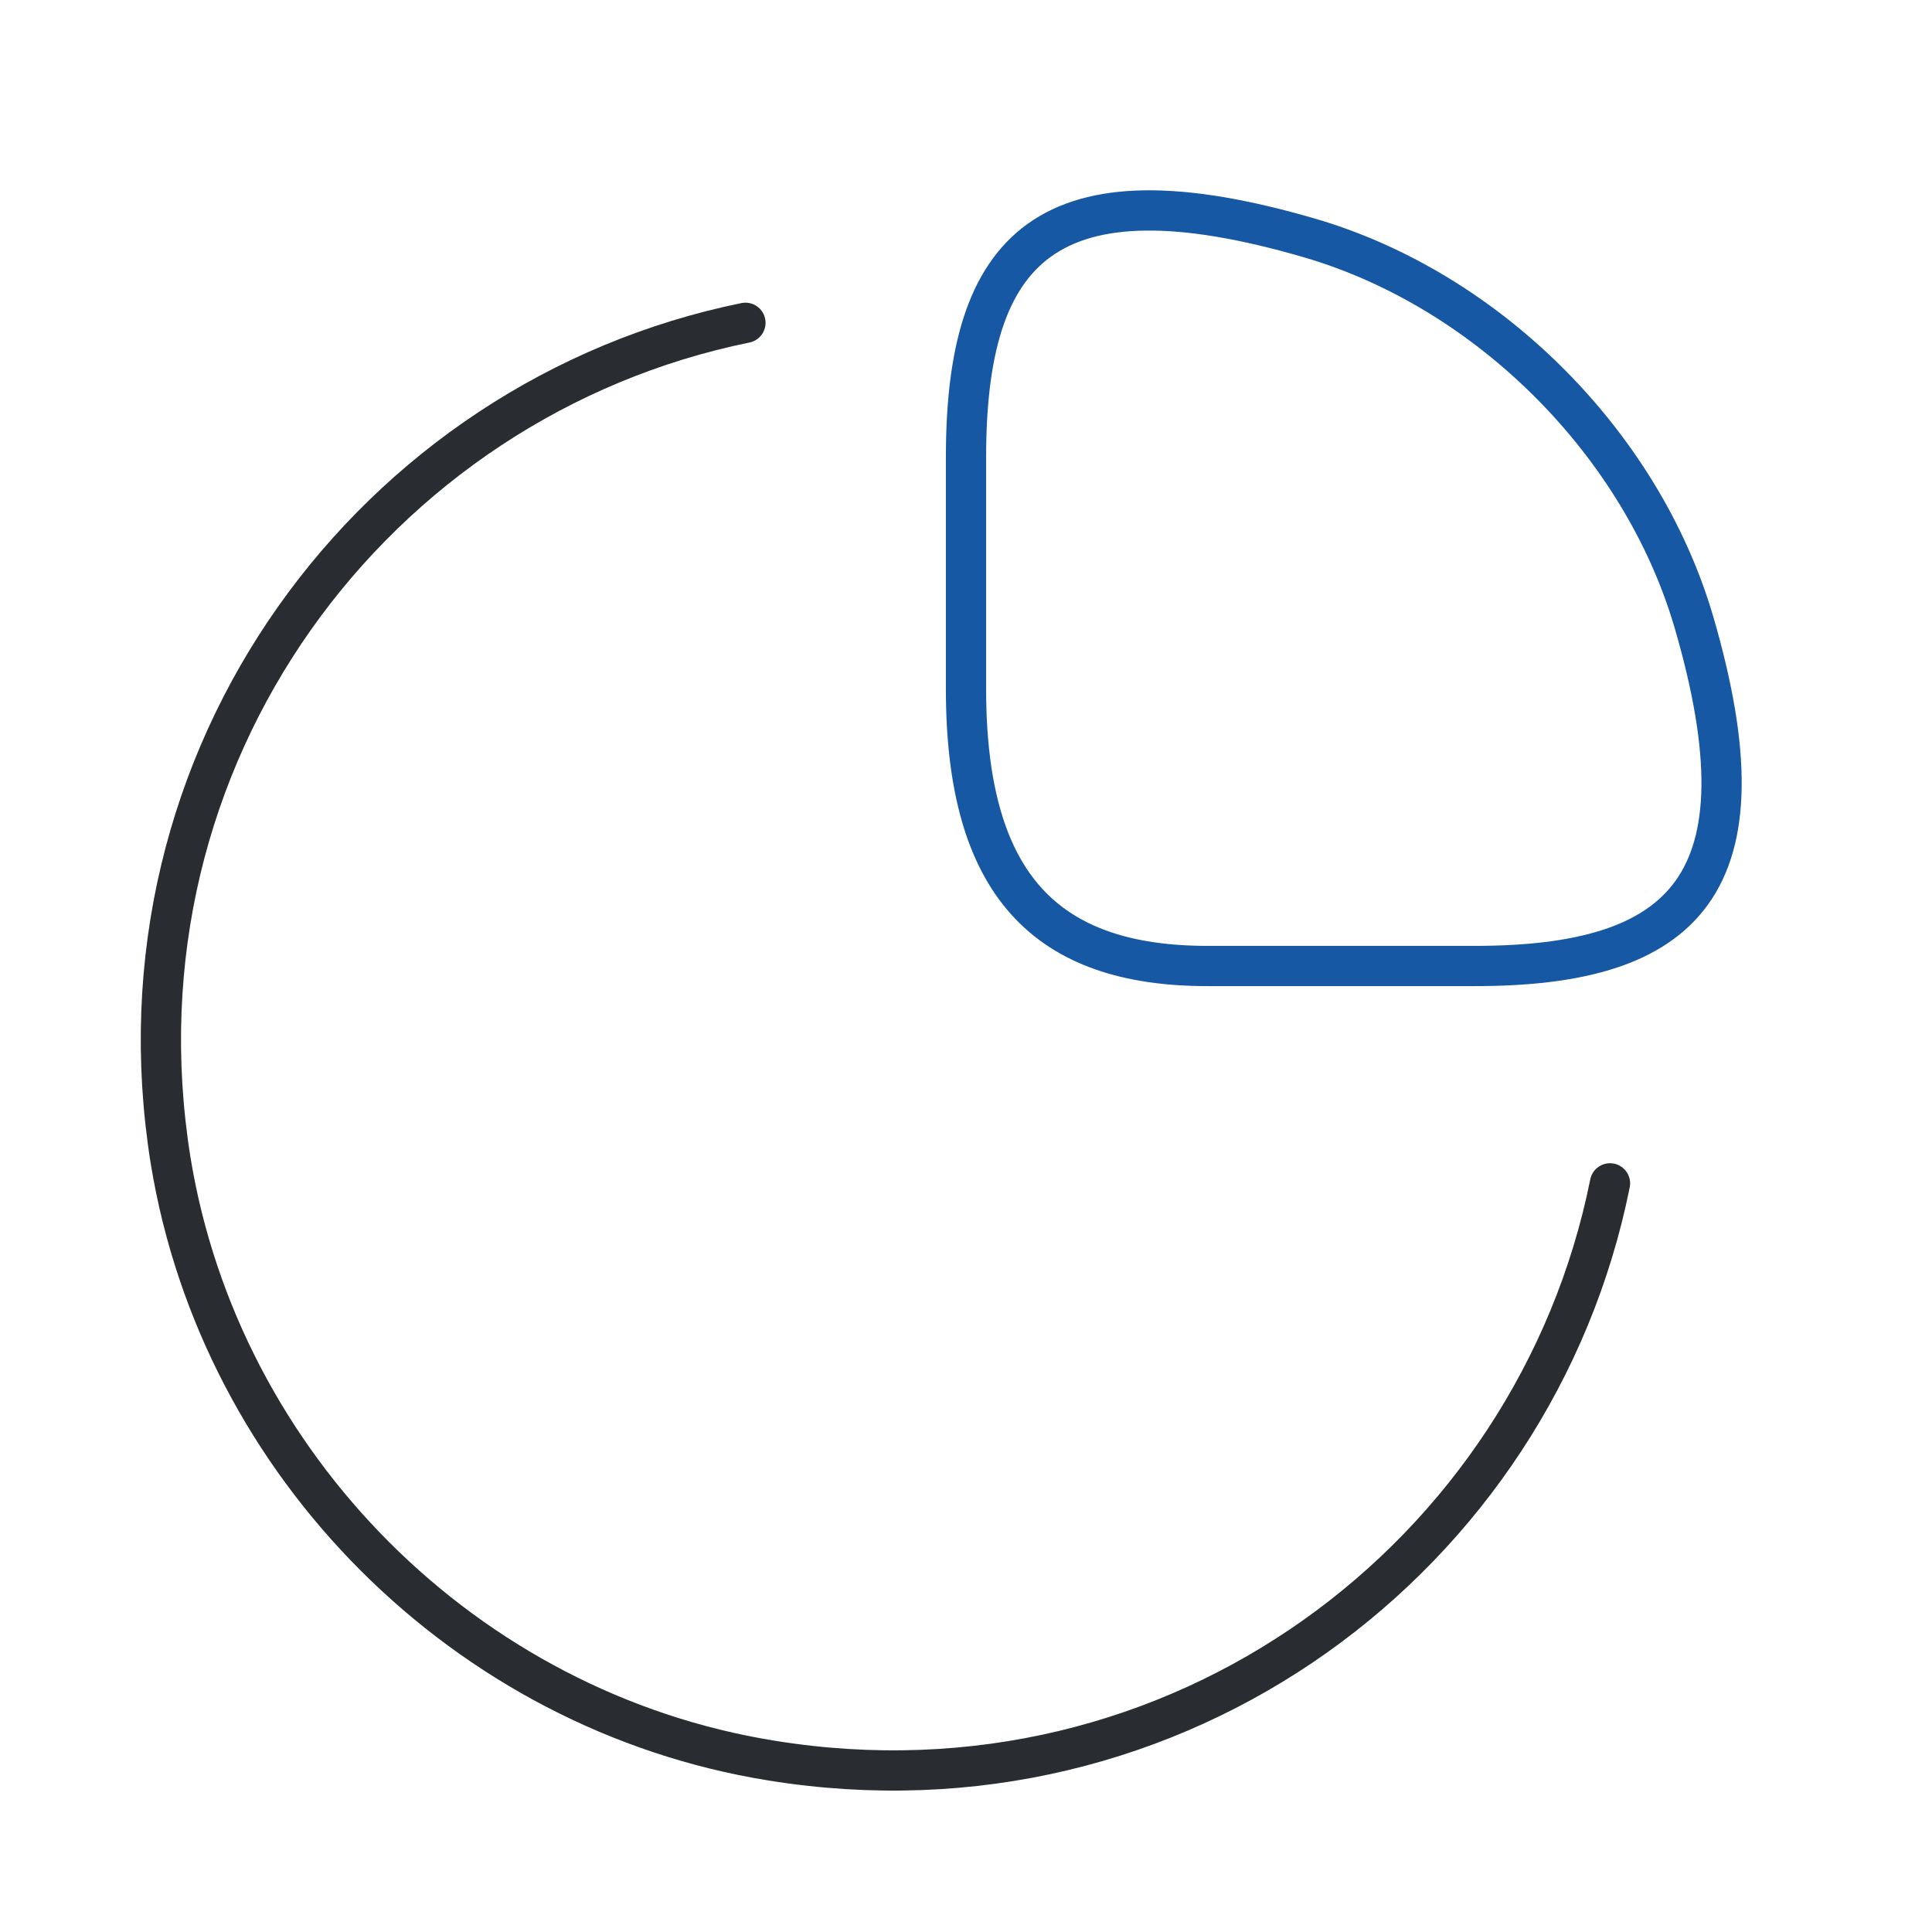
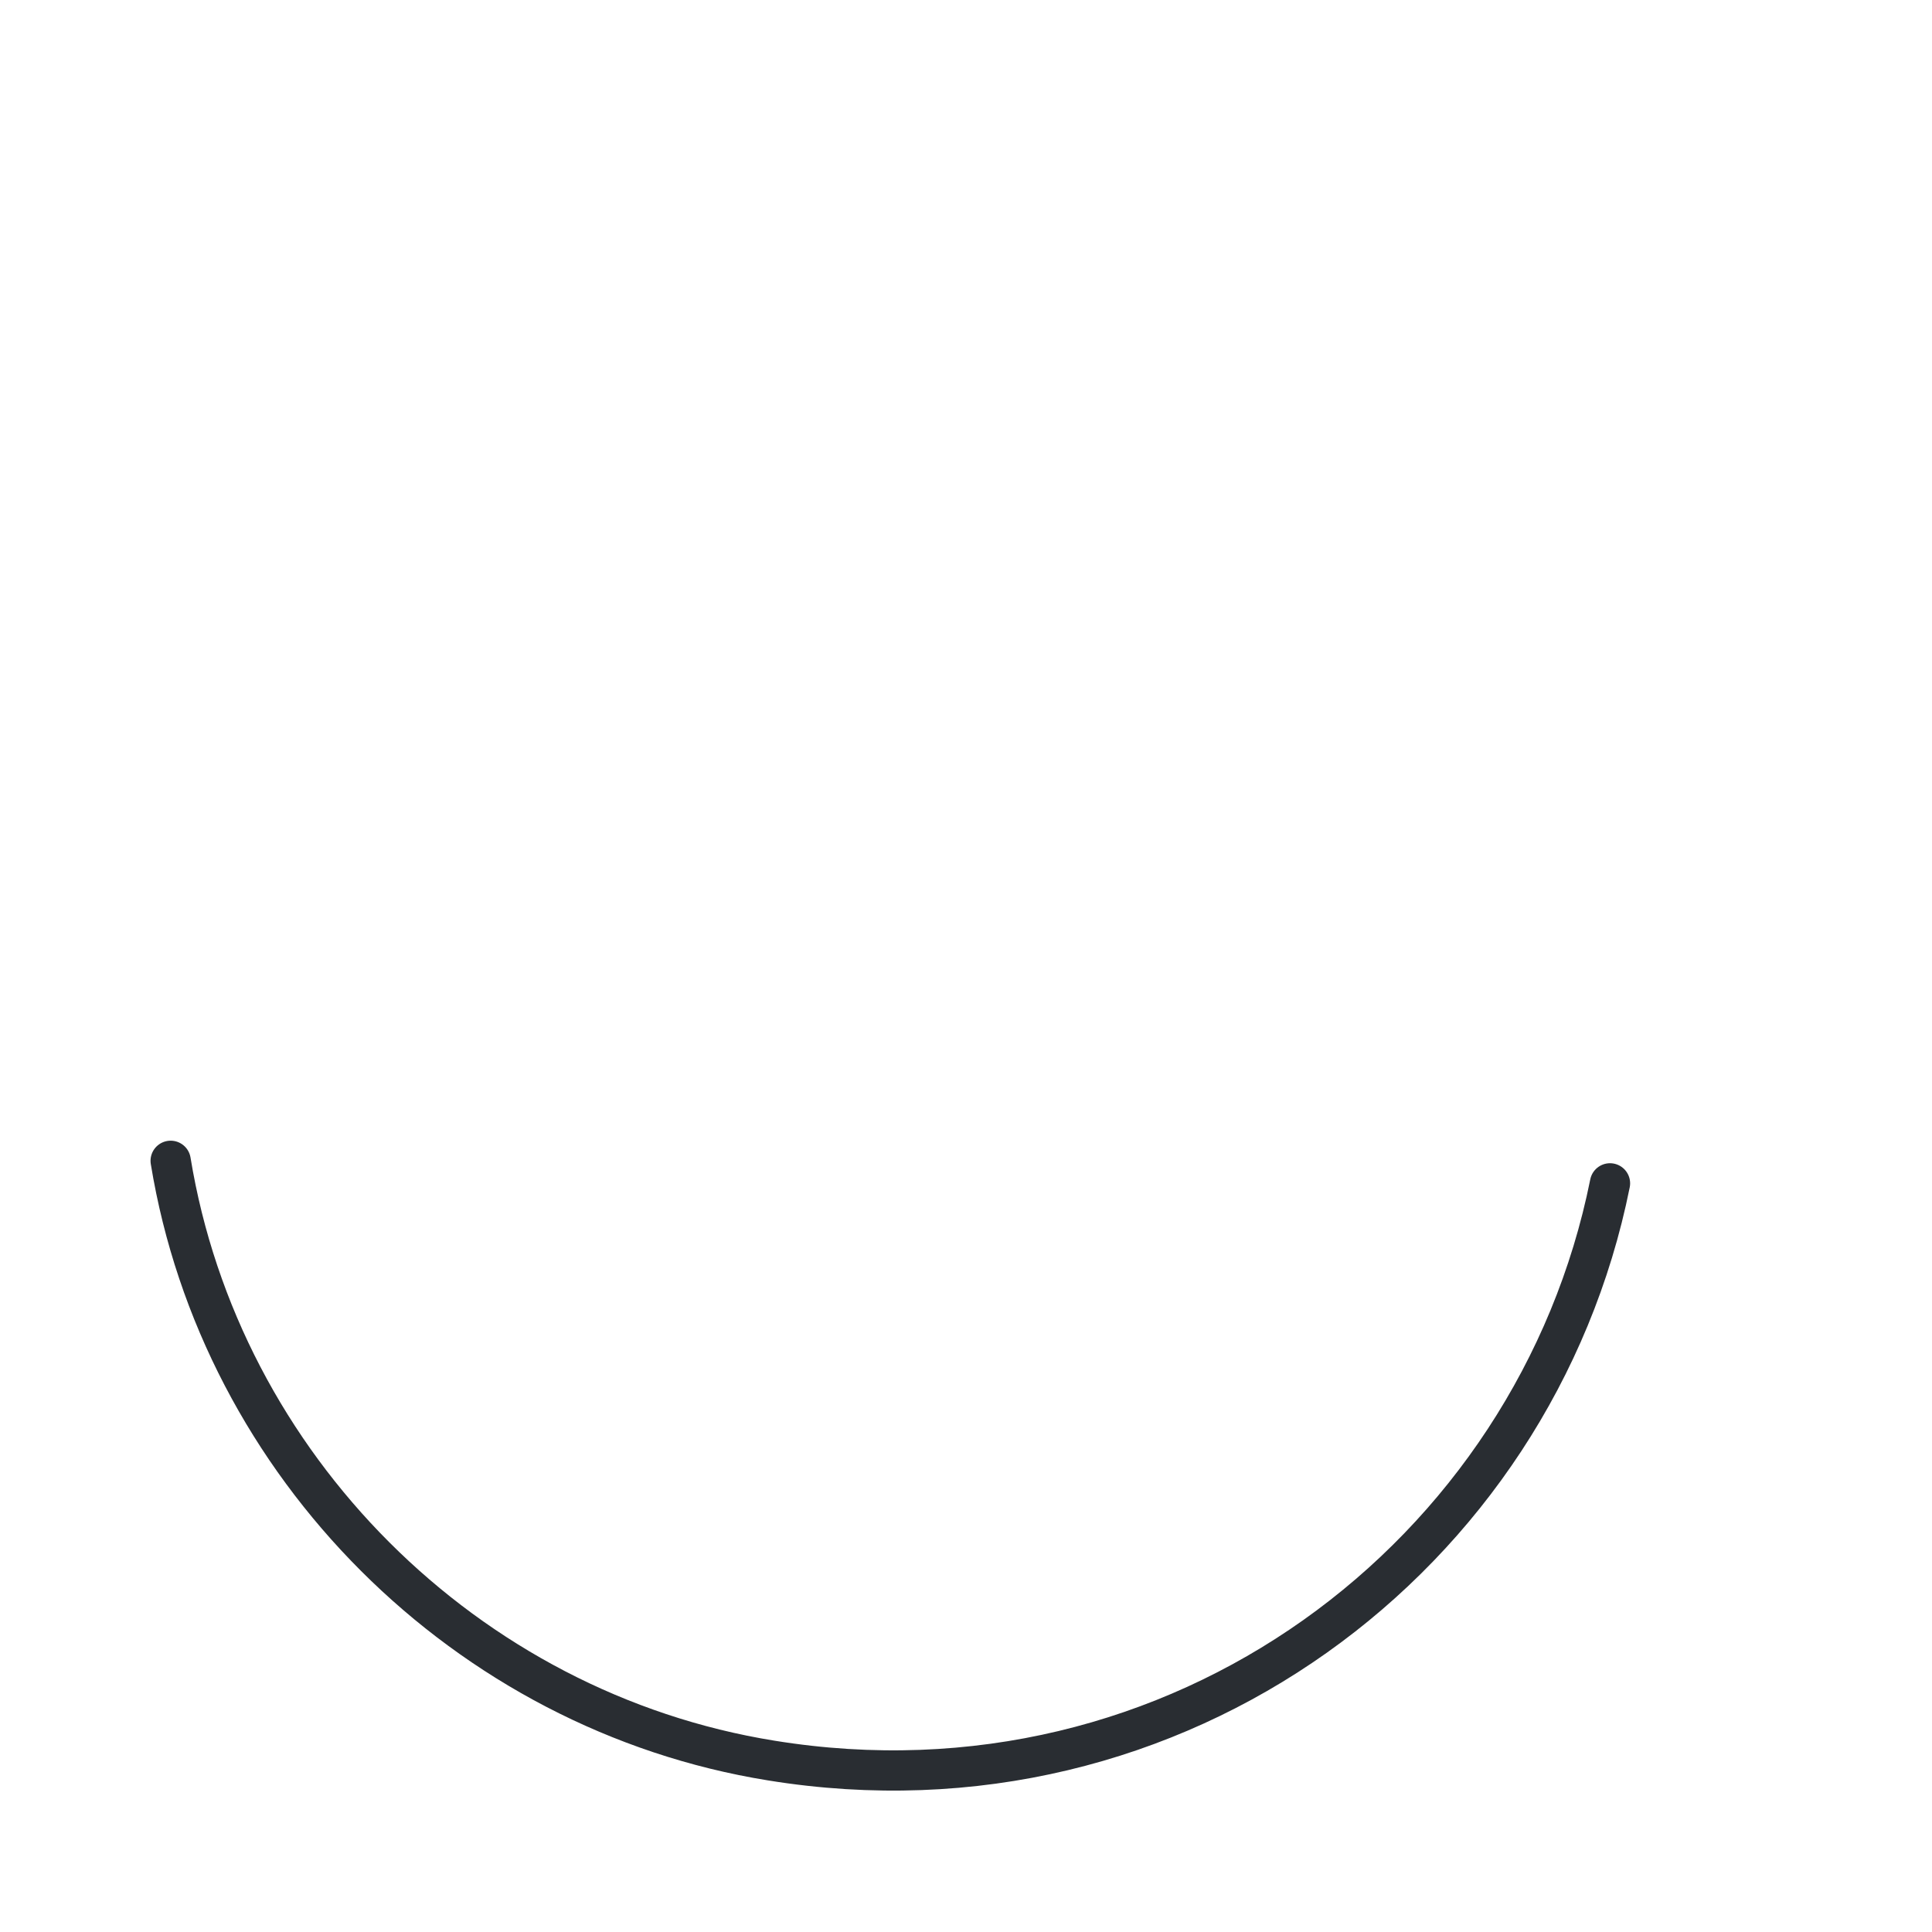
<svg xmlns="http://www.w3.org/2000/svg" width="72" height="72" viewBox="0 0 72 72" fill="none">
  <g id="graph">
-     <path id="Vector" d="M54.96 36C62.76 36 66 33 63.12 23.16C61.17 16.53 55.47 10.83 48.84 8.88C39 6 36 9.24 36 17.04V25.68C36 33 39 36 45 36H54.96Z" stroke="#1758A5" stroke-width="1.5" stroke-linecap="round" stroke-linejoin="round" />
-     <path id="Vector_2" d="M60 44.1C57.21 57.99 43.89 68.07 28.74 65.61C17.37 63.78 8.22 54.63 6.36 43.26C3.93 28.17 13.95 14.85 27.78 12.03" stroke="#292D32" stroke-width="1.5" stroke-linecap="round" stroke-linejoin="round" />
+     <path id="Vector_2" d="M60 44.1C57.21 57.99 43.89 68.07 28.74 65.61C17.37 63.78 8.22 54.63 6.36 43.26" stroke="#292D32" stroke-width="1.5" stroke-linecap="round" stroke-linejoin="round" />
  </g>
</svg>